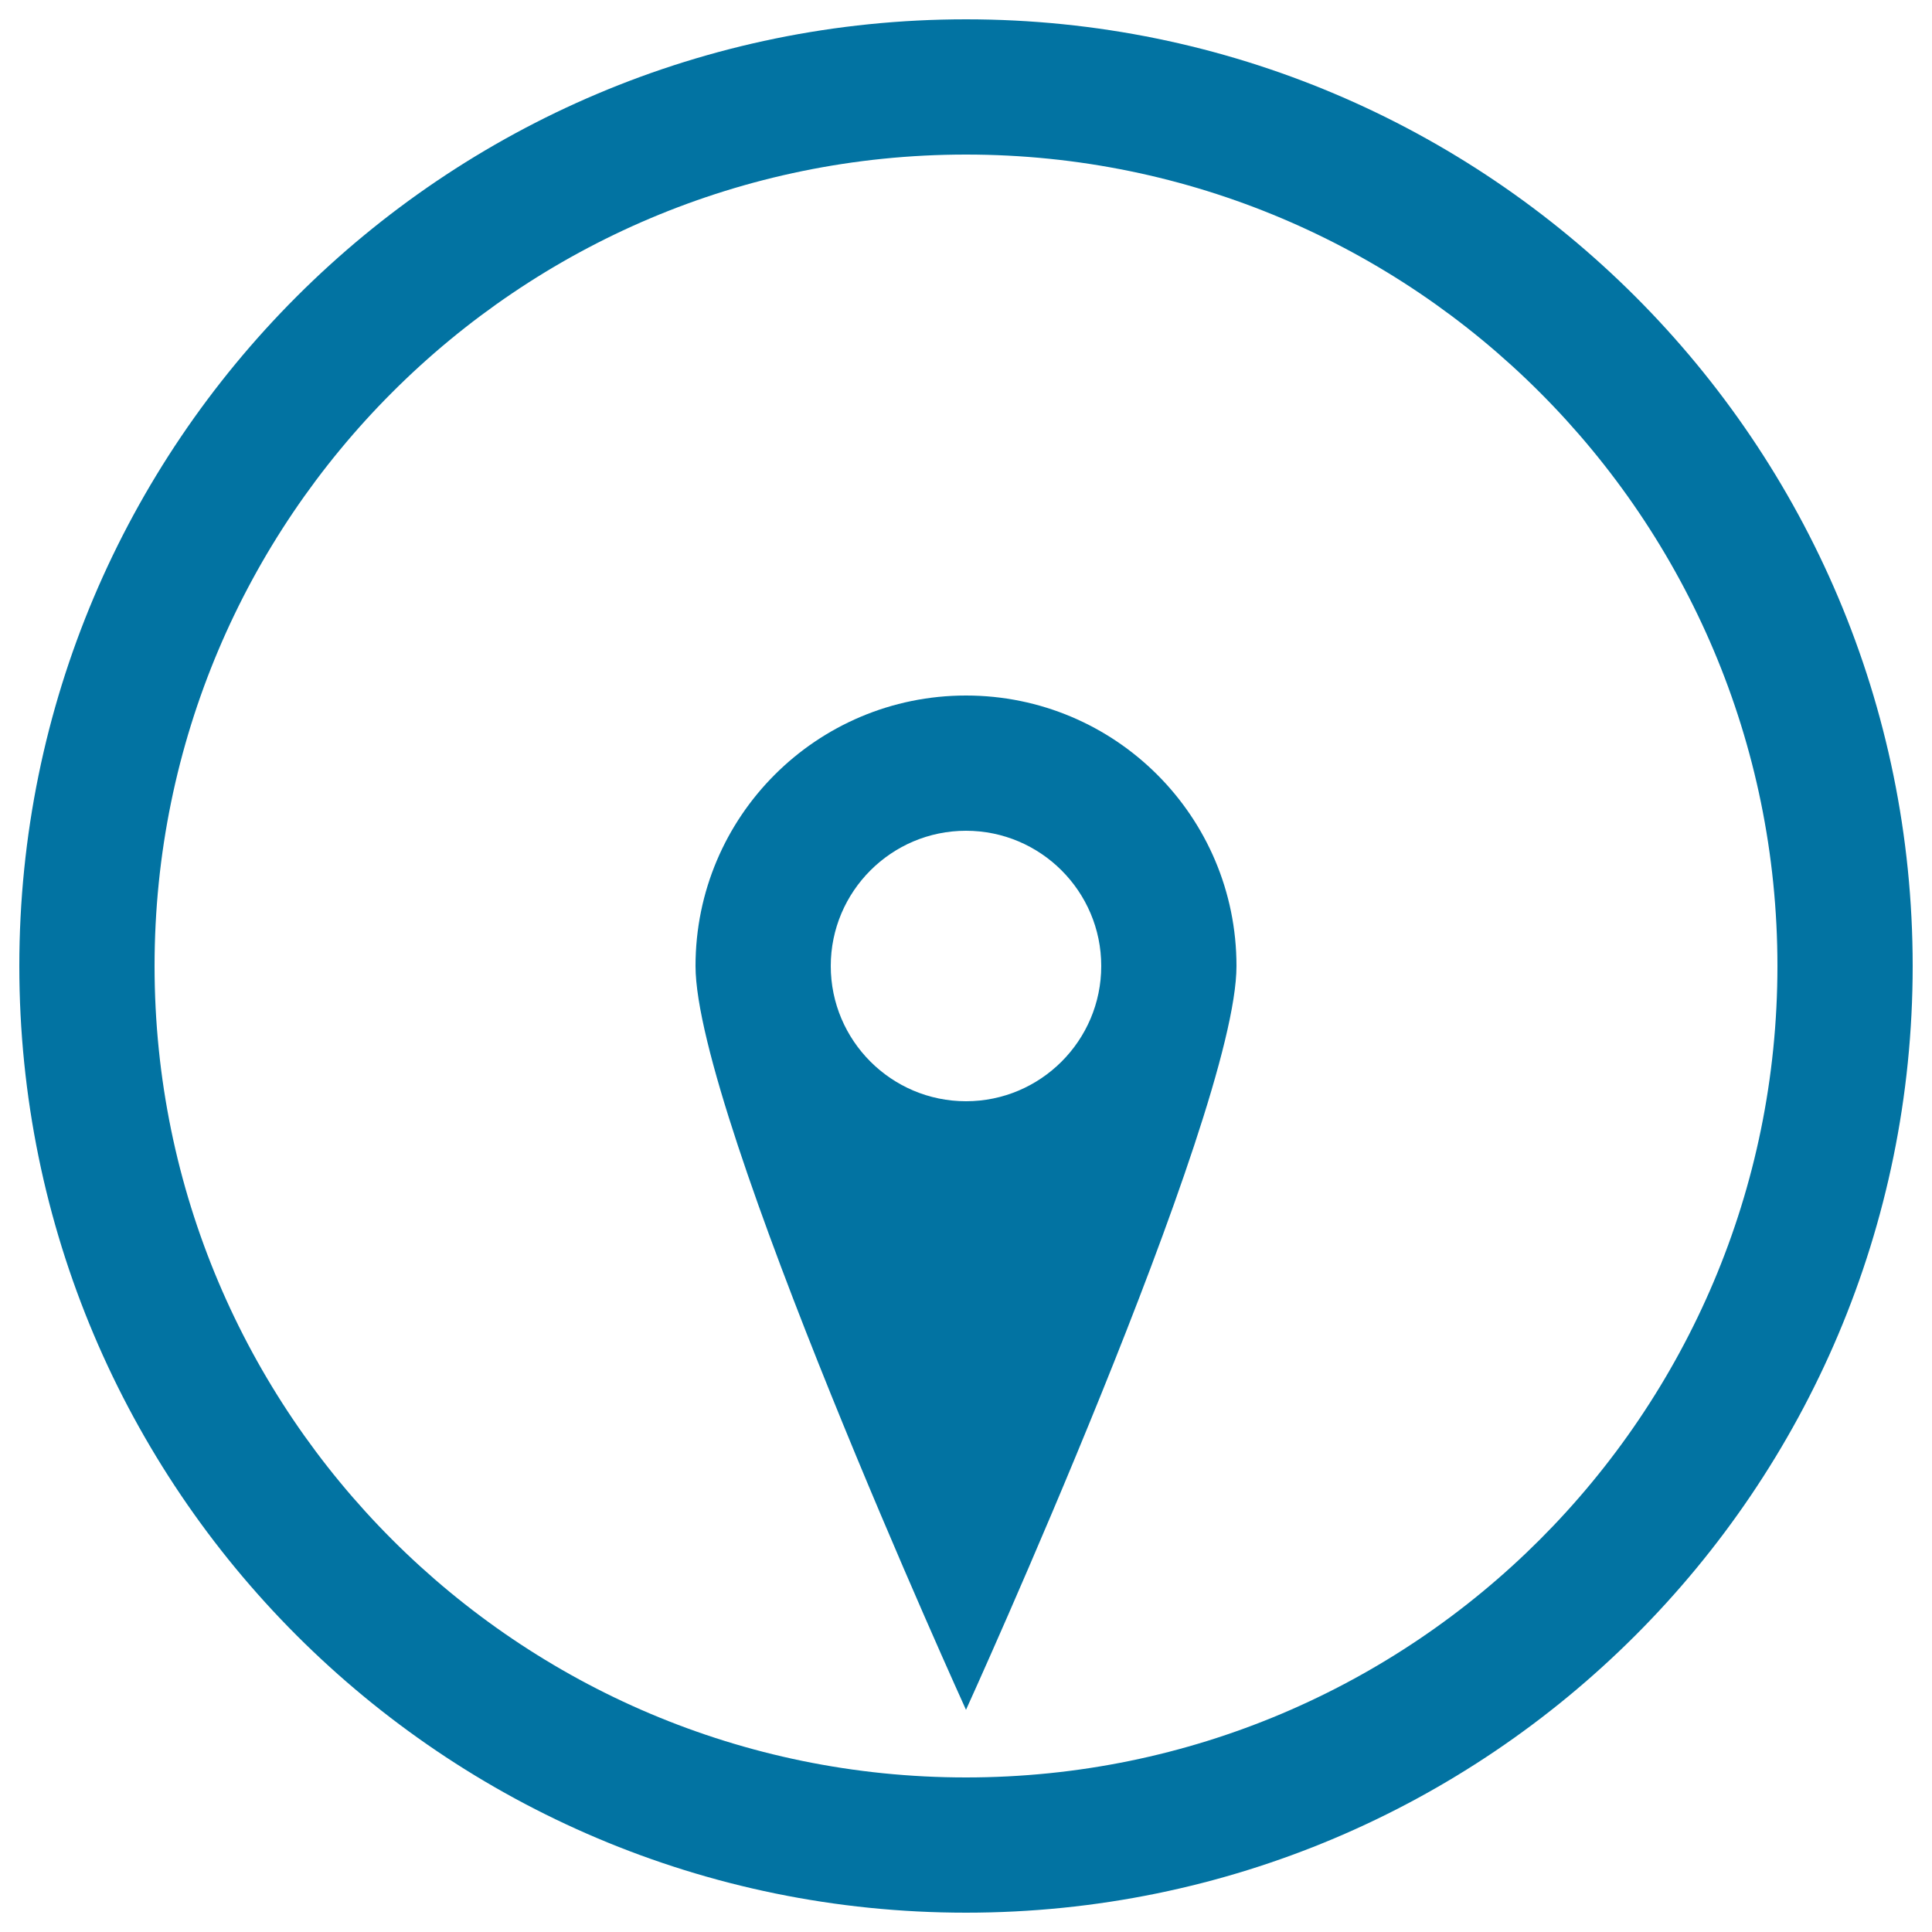
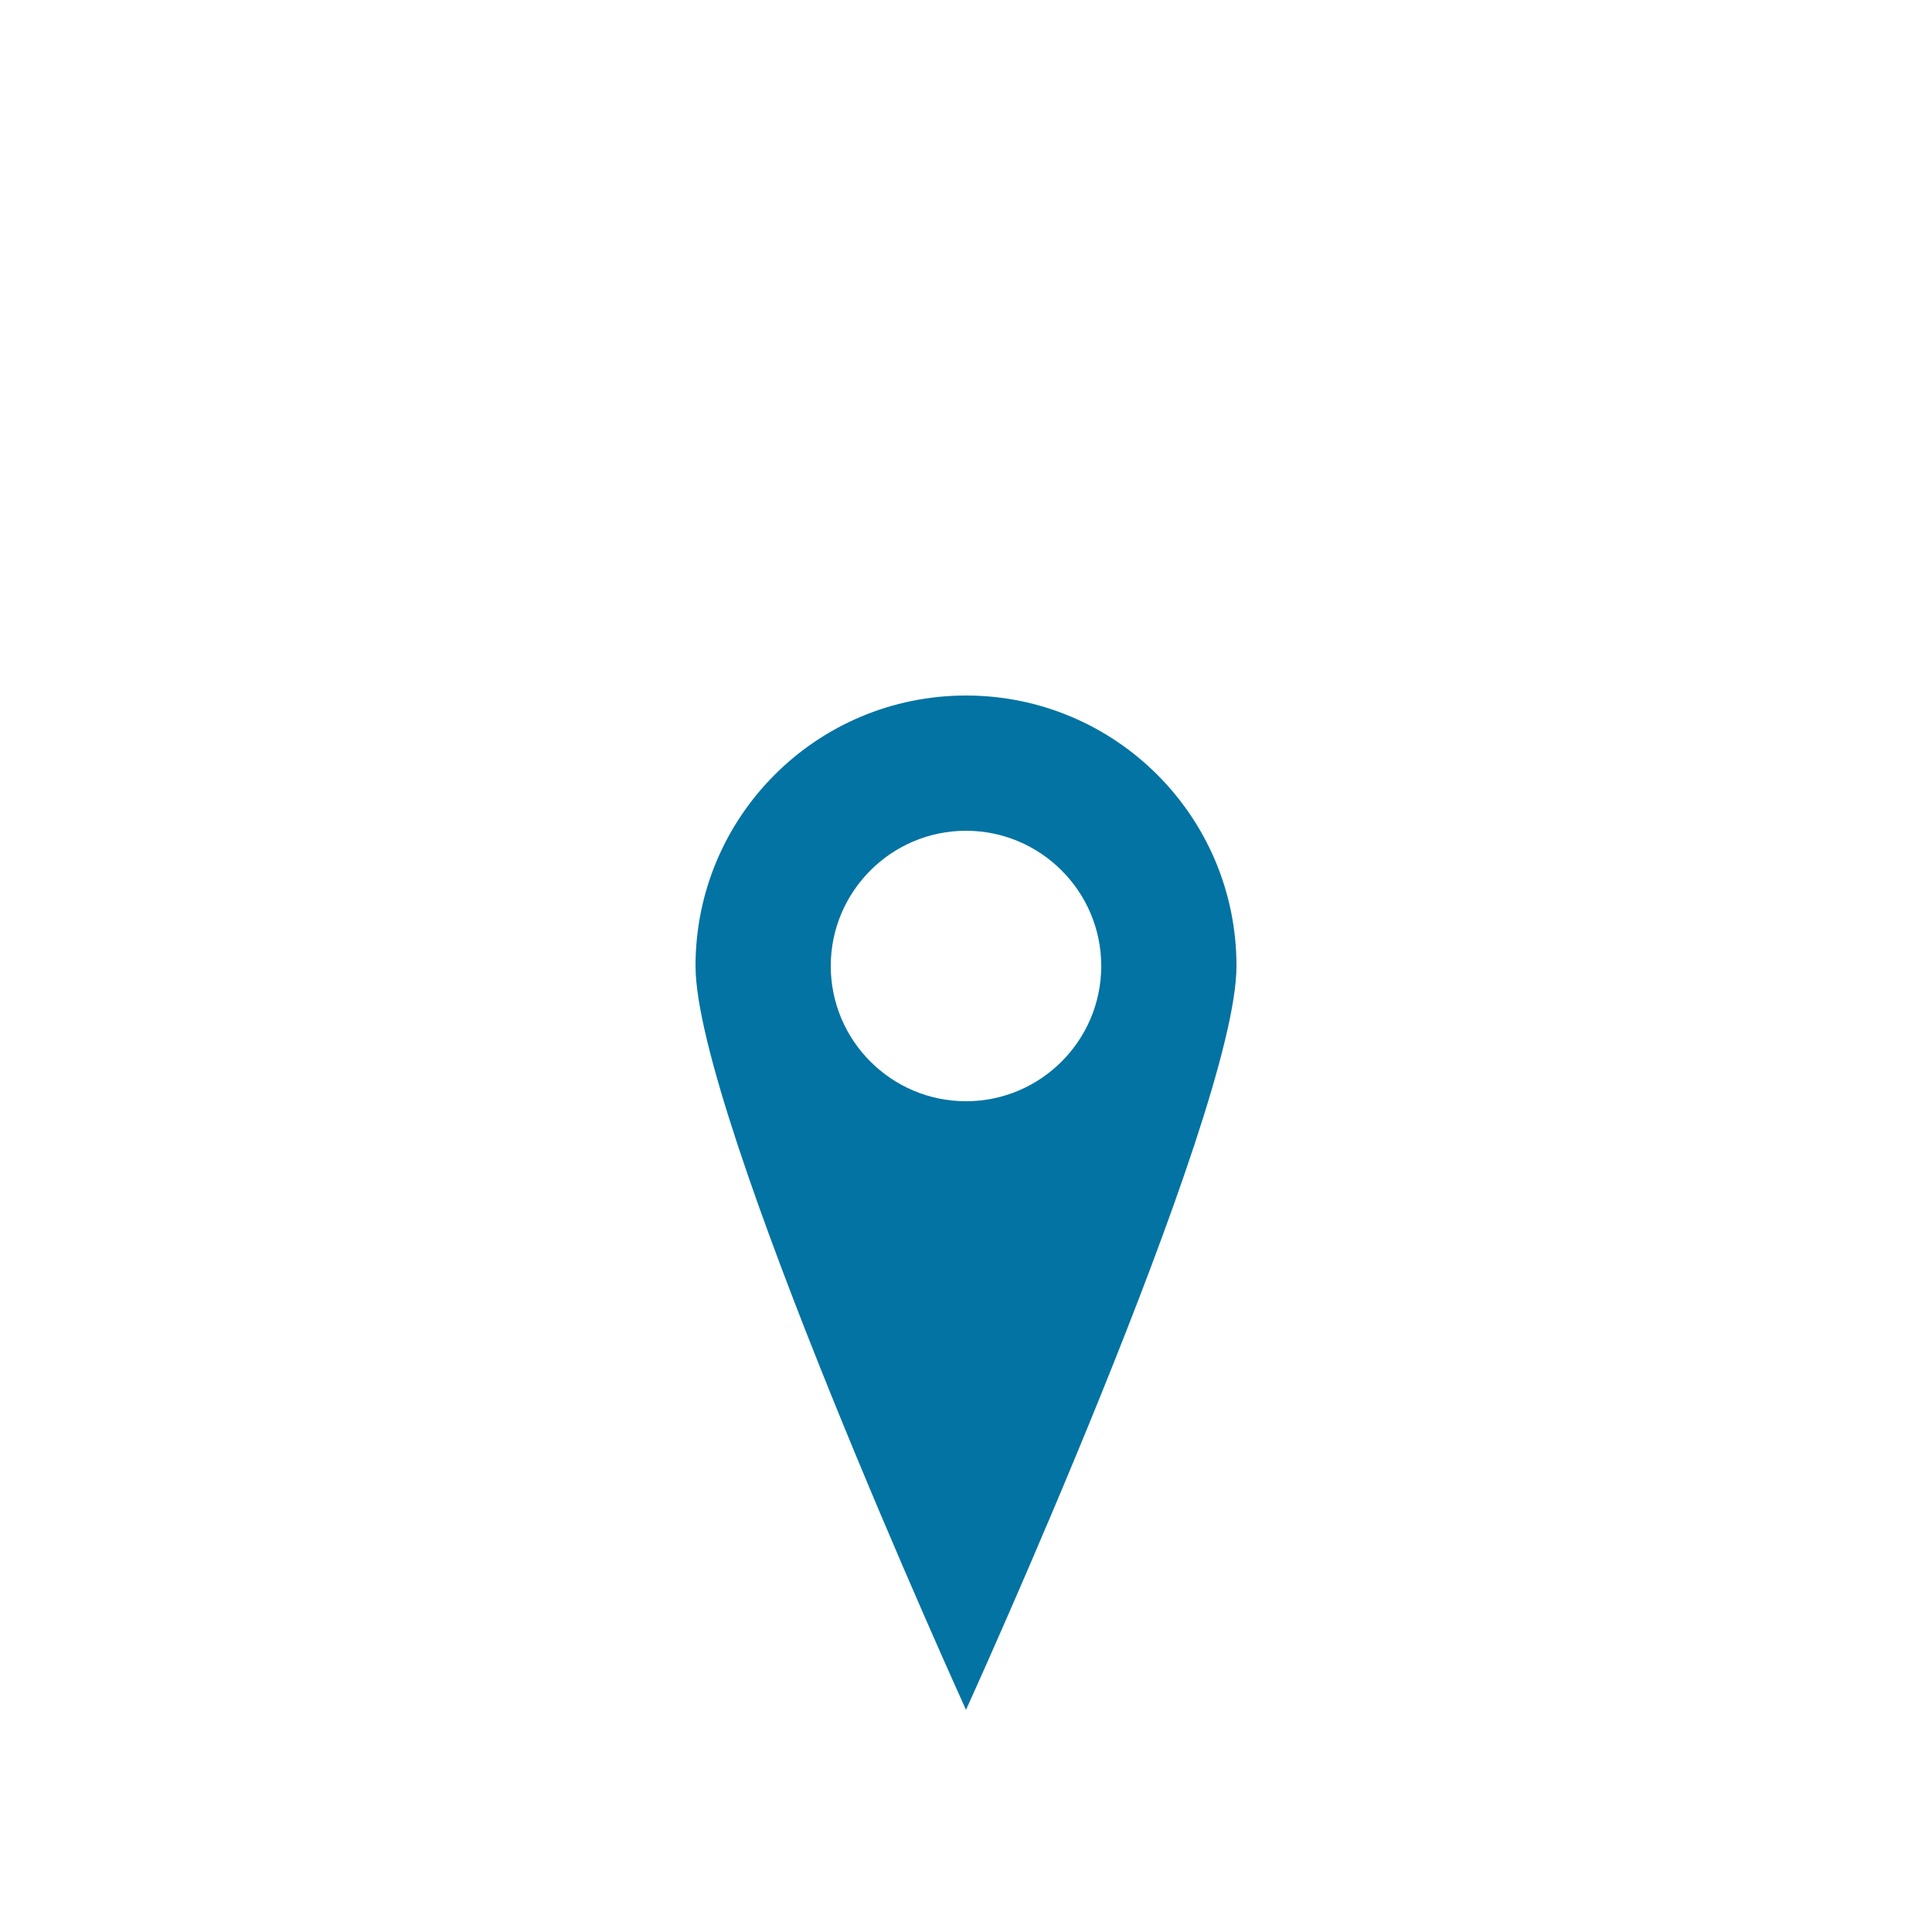
<svg xmlns="http://www.w3.org/2000/svg" viewBox="0 0 1000 1000" style="fill:#0273a2">
  <title>Circular Compass SVG icon</title>
  <g>
    <g>
-       <path d="M500,10C229.4,10,10,229.4,10,500c0,270.6,219.4,490,490,490s490-219.4,490-490S770.6,10,500,10z M500,920C268.1,920,80,731.9,80,500S268.1,80,500,80s420,188.1,420,420S731.9,920,500,920z" />
      <path d="M500,360c-77.3,0-140,62.6-140,140c0,77.4,140,385,140,385s140-307.6,140-385C640,422.6,577.3,360,500,360z M500,570c-38.6,0-70-31.4-70-70c0-38.6,31.4-70,70-70c38.6,0,70,31.4,70,70C570,538.6,538.6,570,500,570z" />
    </g>
  </g>
</svg>